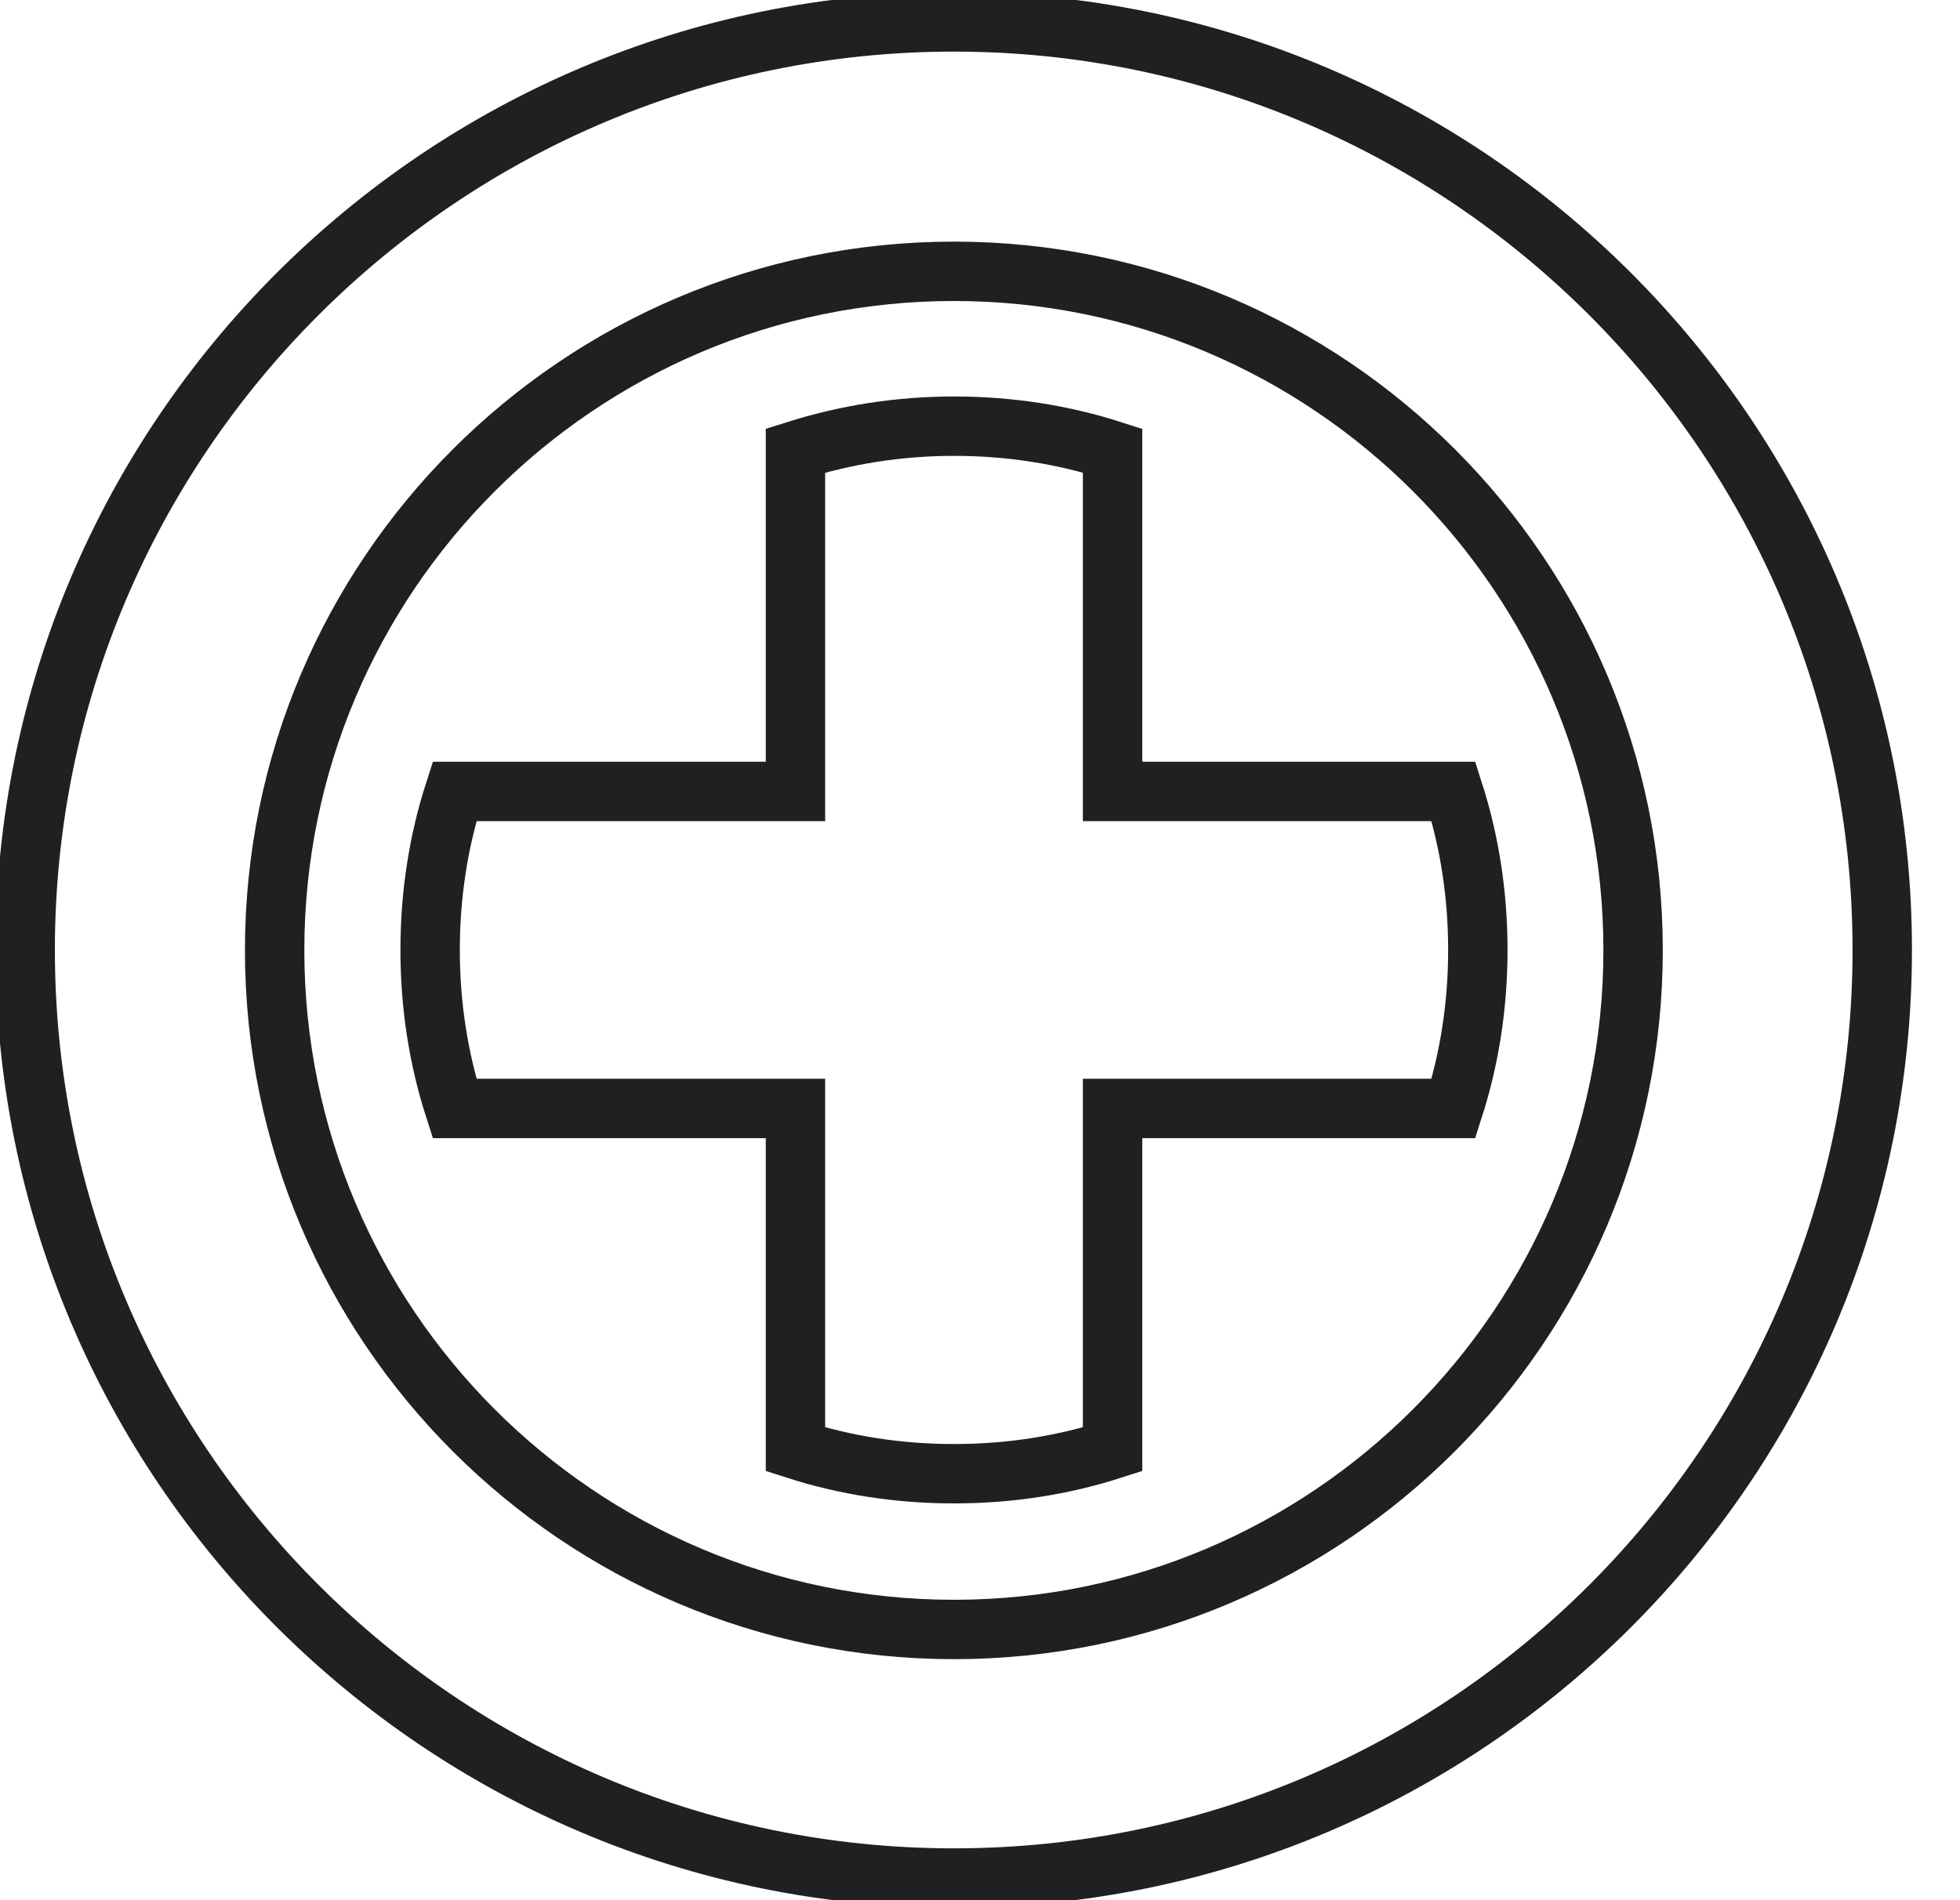
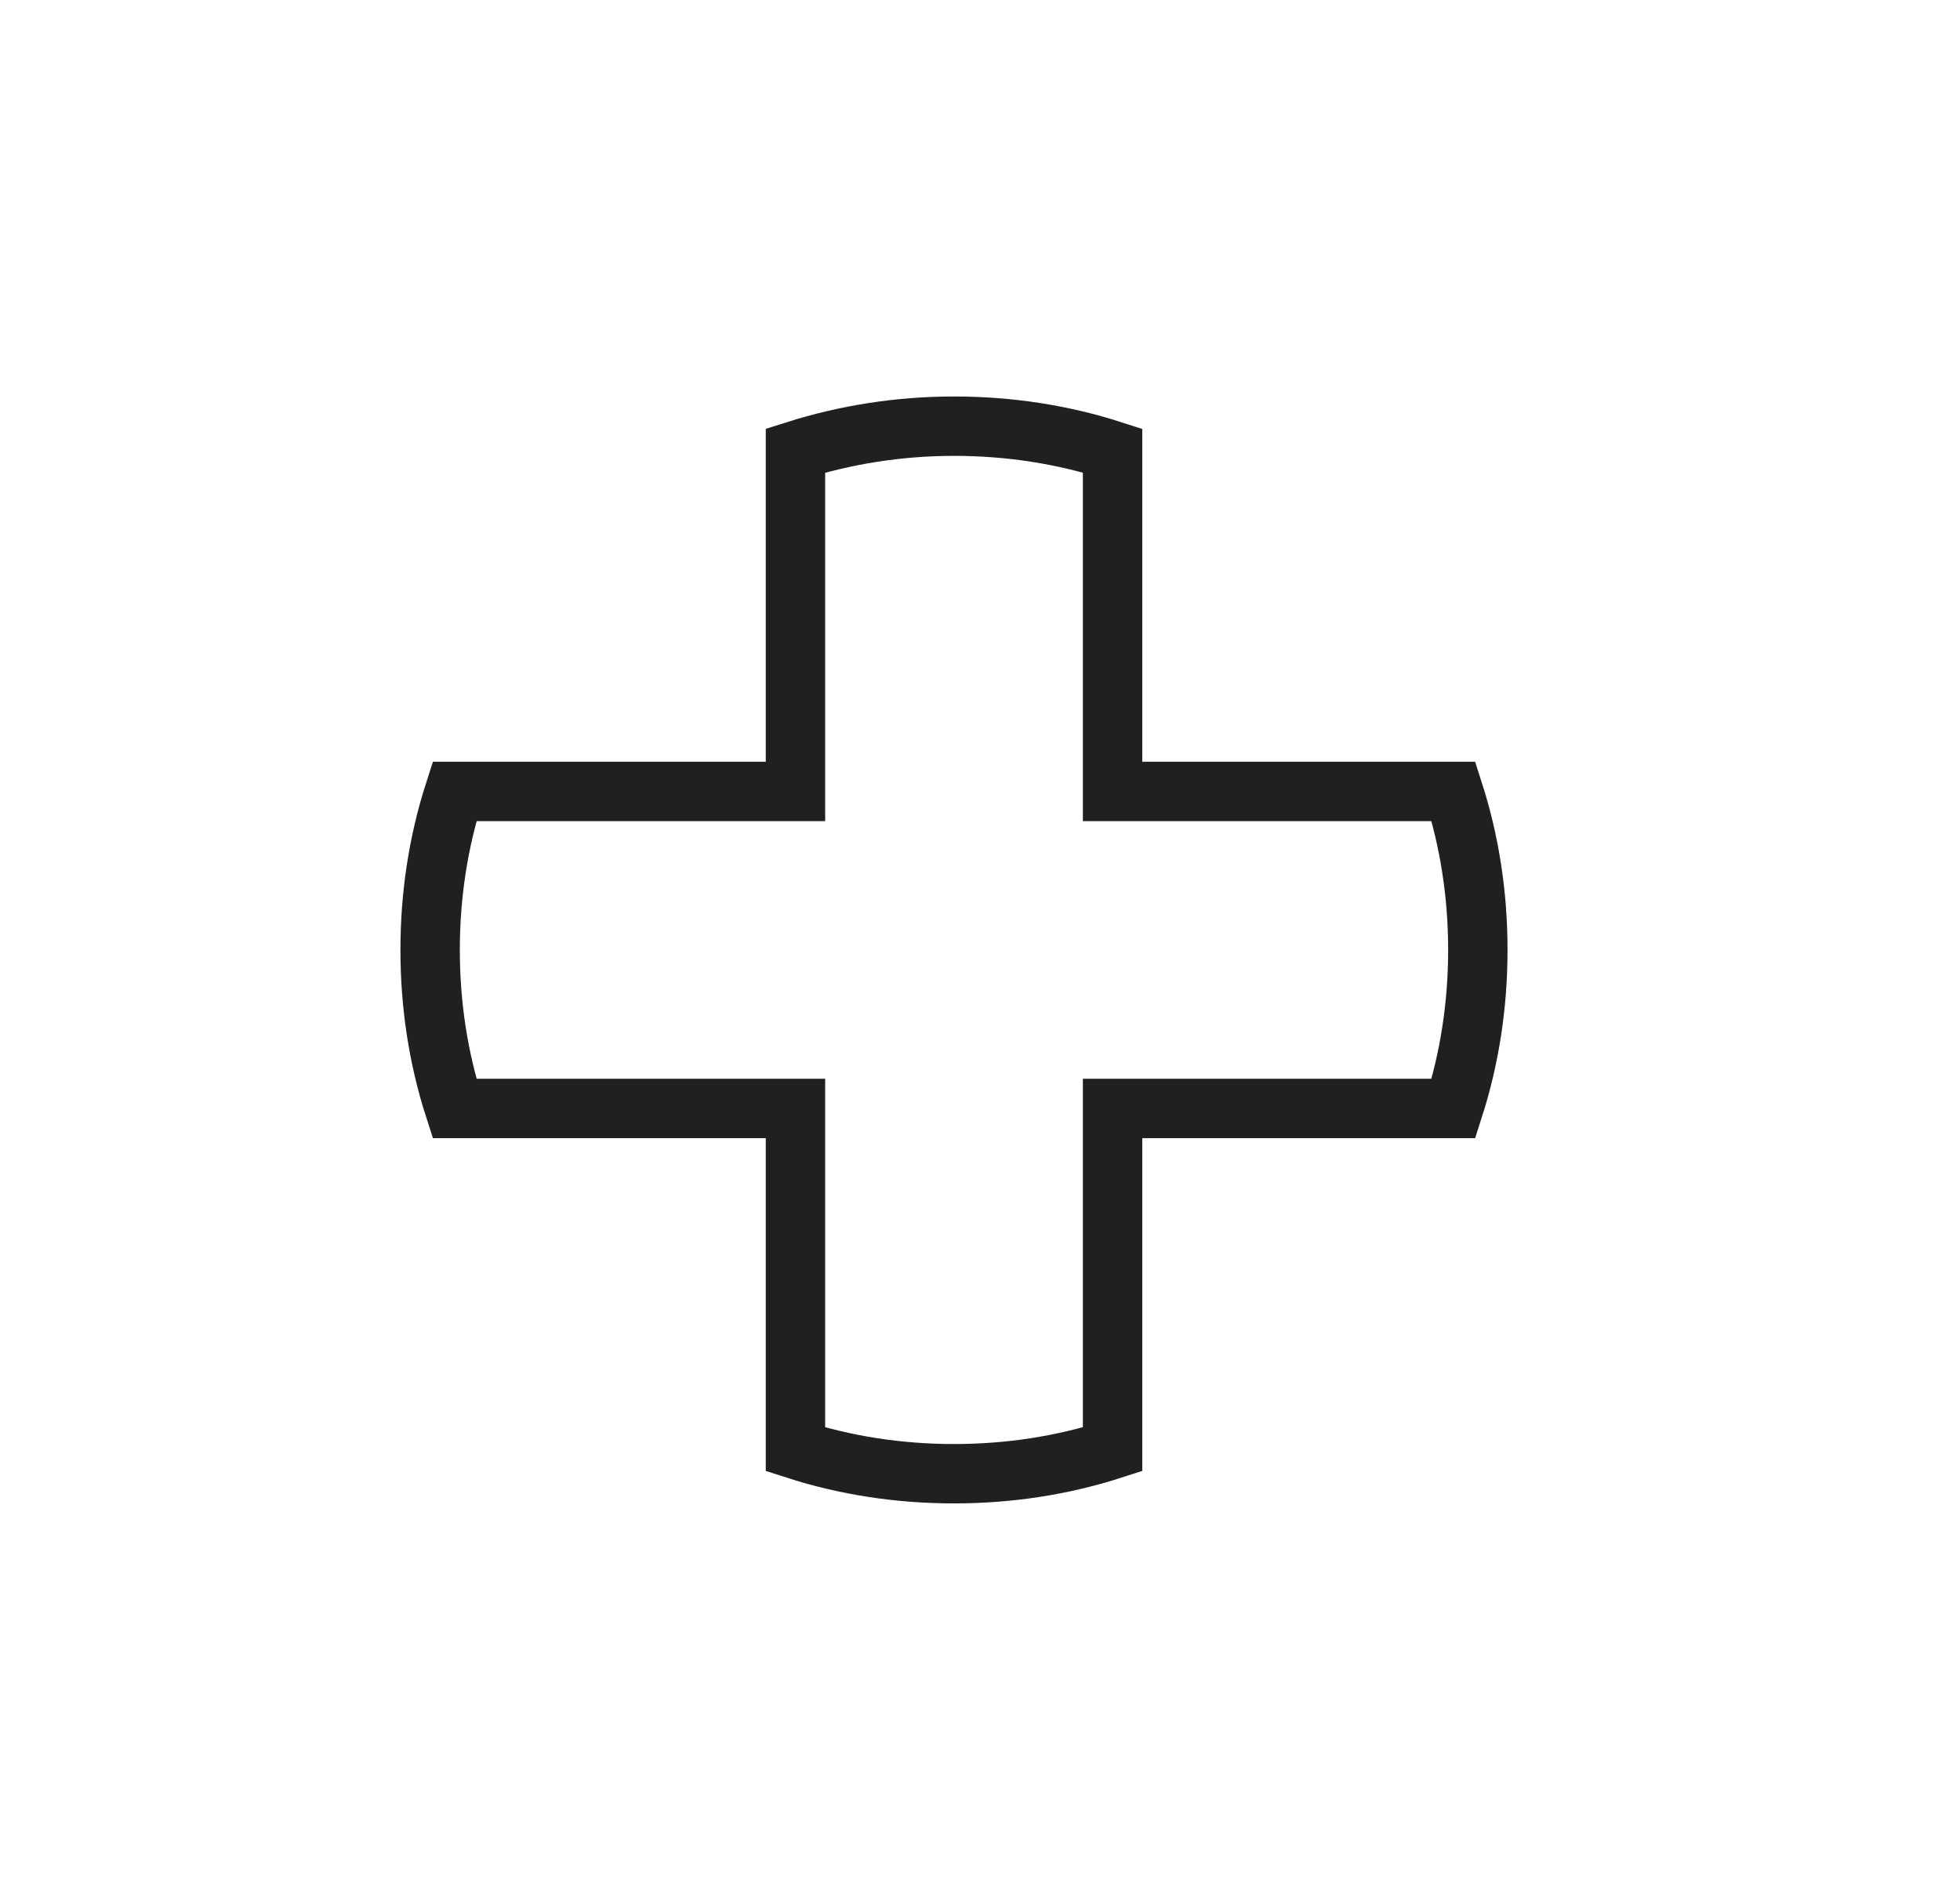
<svg xmlns="http://www.w3.org/2000/svg" fill="none" viewBox="0 0 33 32" height="32" width="33">
-   <path stroke-linecap="round" stroke-miterlimit="10" stroke="#202020" d="M16.062 0.369C7.438 0.369 0.424 7.383 0.424 15.998C0.424 24.613 7.438 31.627 16.062 31.627C24.686 31.627 31.691 24.622 31.691 15.998C31.691 7.373 24.677 0.369 16.062 0.369ZM16.062 27.441C9.753 27.441 4.624 22.312 4.624 16.002C4.624 9.693 9.753 4.569 16.062 4.569C22.372 4.569 27.496 9.698 27.496 16.002C27.496 22.307 22.367 27.441 16.062 27.441Z" />
  <path stroke-linecap="round" stroke-miterlimit="10" stroke="#202020" d="M24.882 15.997C24.882 16.931 24.742 17.827 24.472 18.667H18.732V24.407C17.892 24.678 16.995 24.818 16.062 24.818C15.129 24.818 14.233 24.678 13.393 24.407V18.667H7.653C7.382 17.827 7.242 16.931 7.242 15.997C7.242 15.064 7.382 14.168 7.653 13.328H13.393V7.588C14.233 7.322 15.129 7.177 16.062 7.177C16.995 7.177 17.892 7.317 18.732 7.588V13.328H24.472C24.742 14.168 24.882 15.064 24.882 15.997Z" />
</svg>